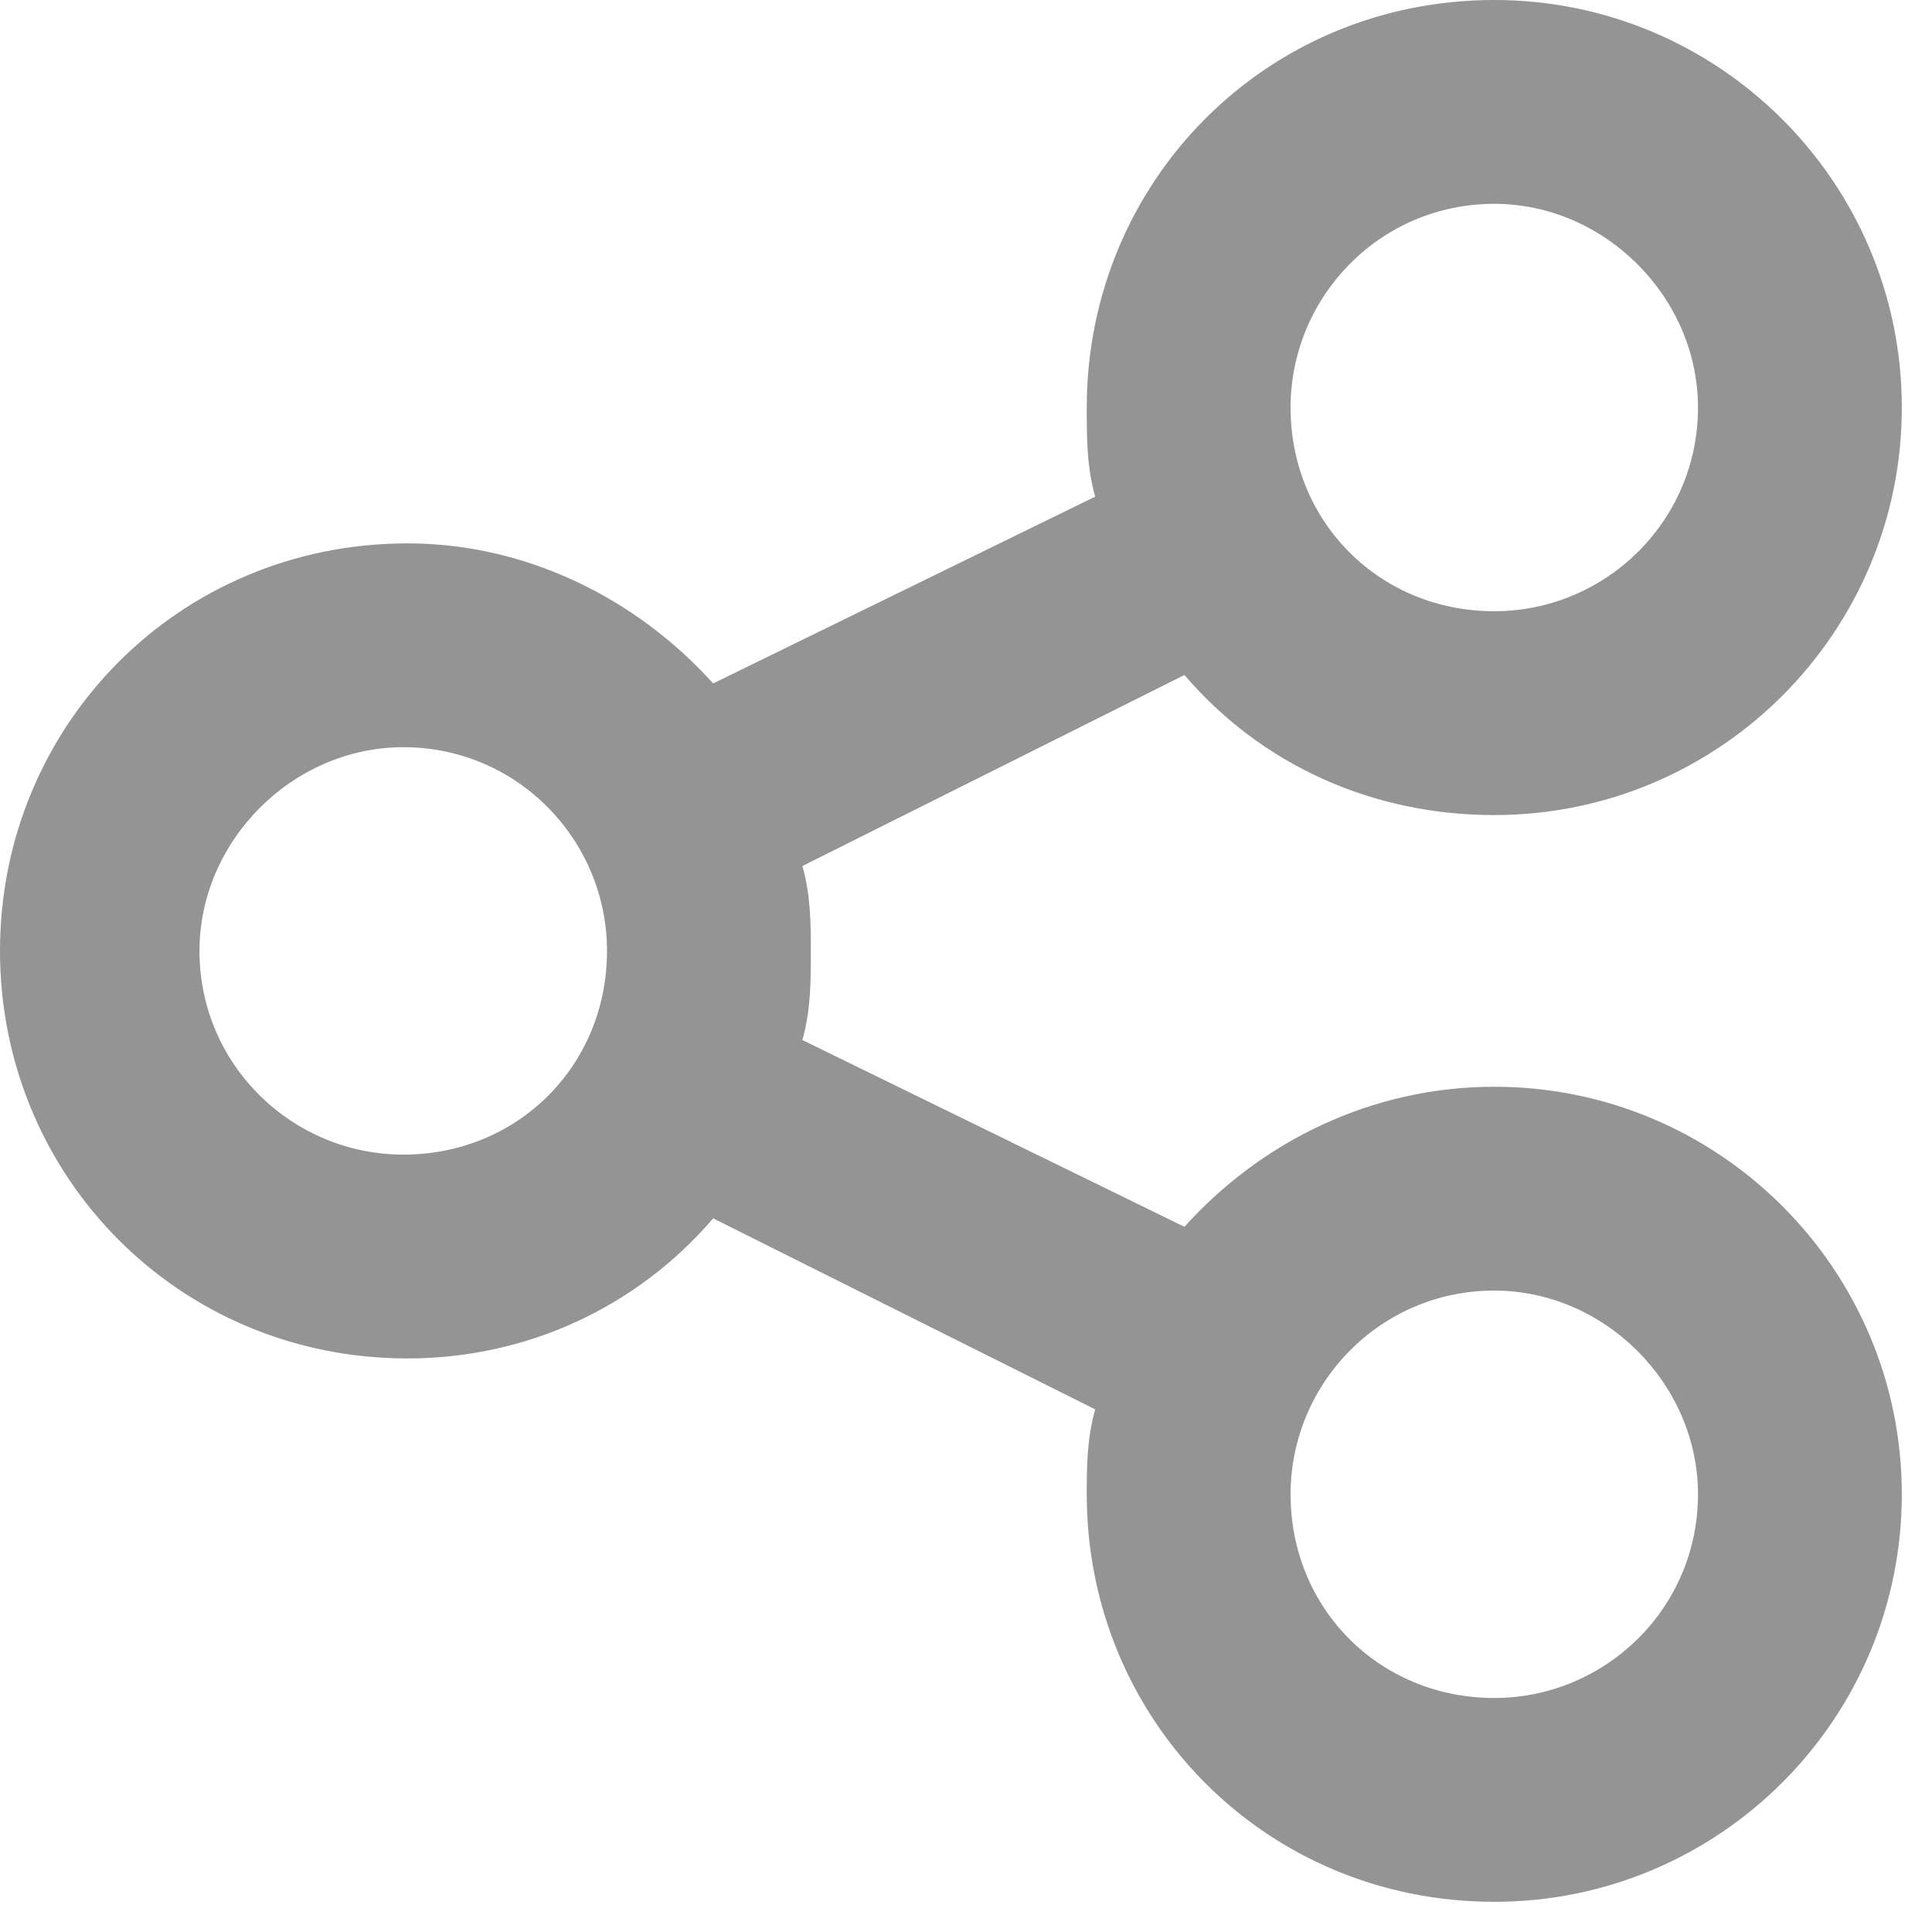
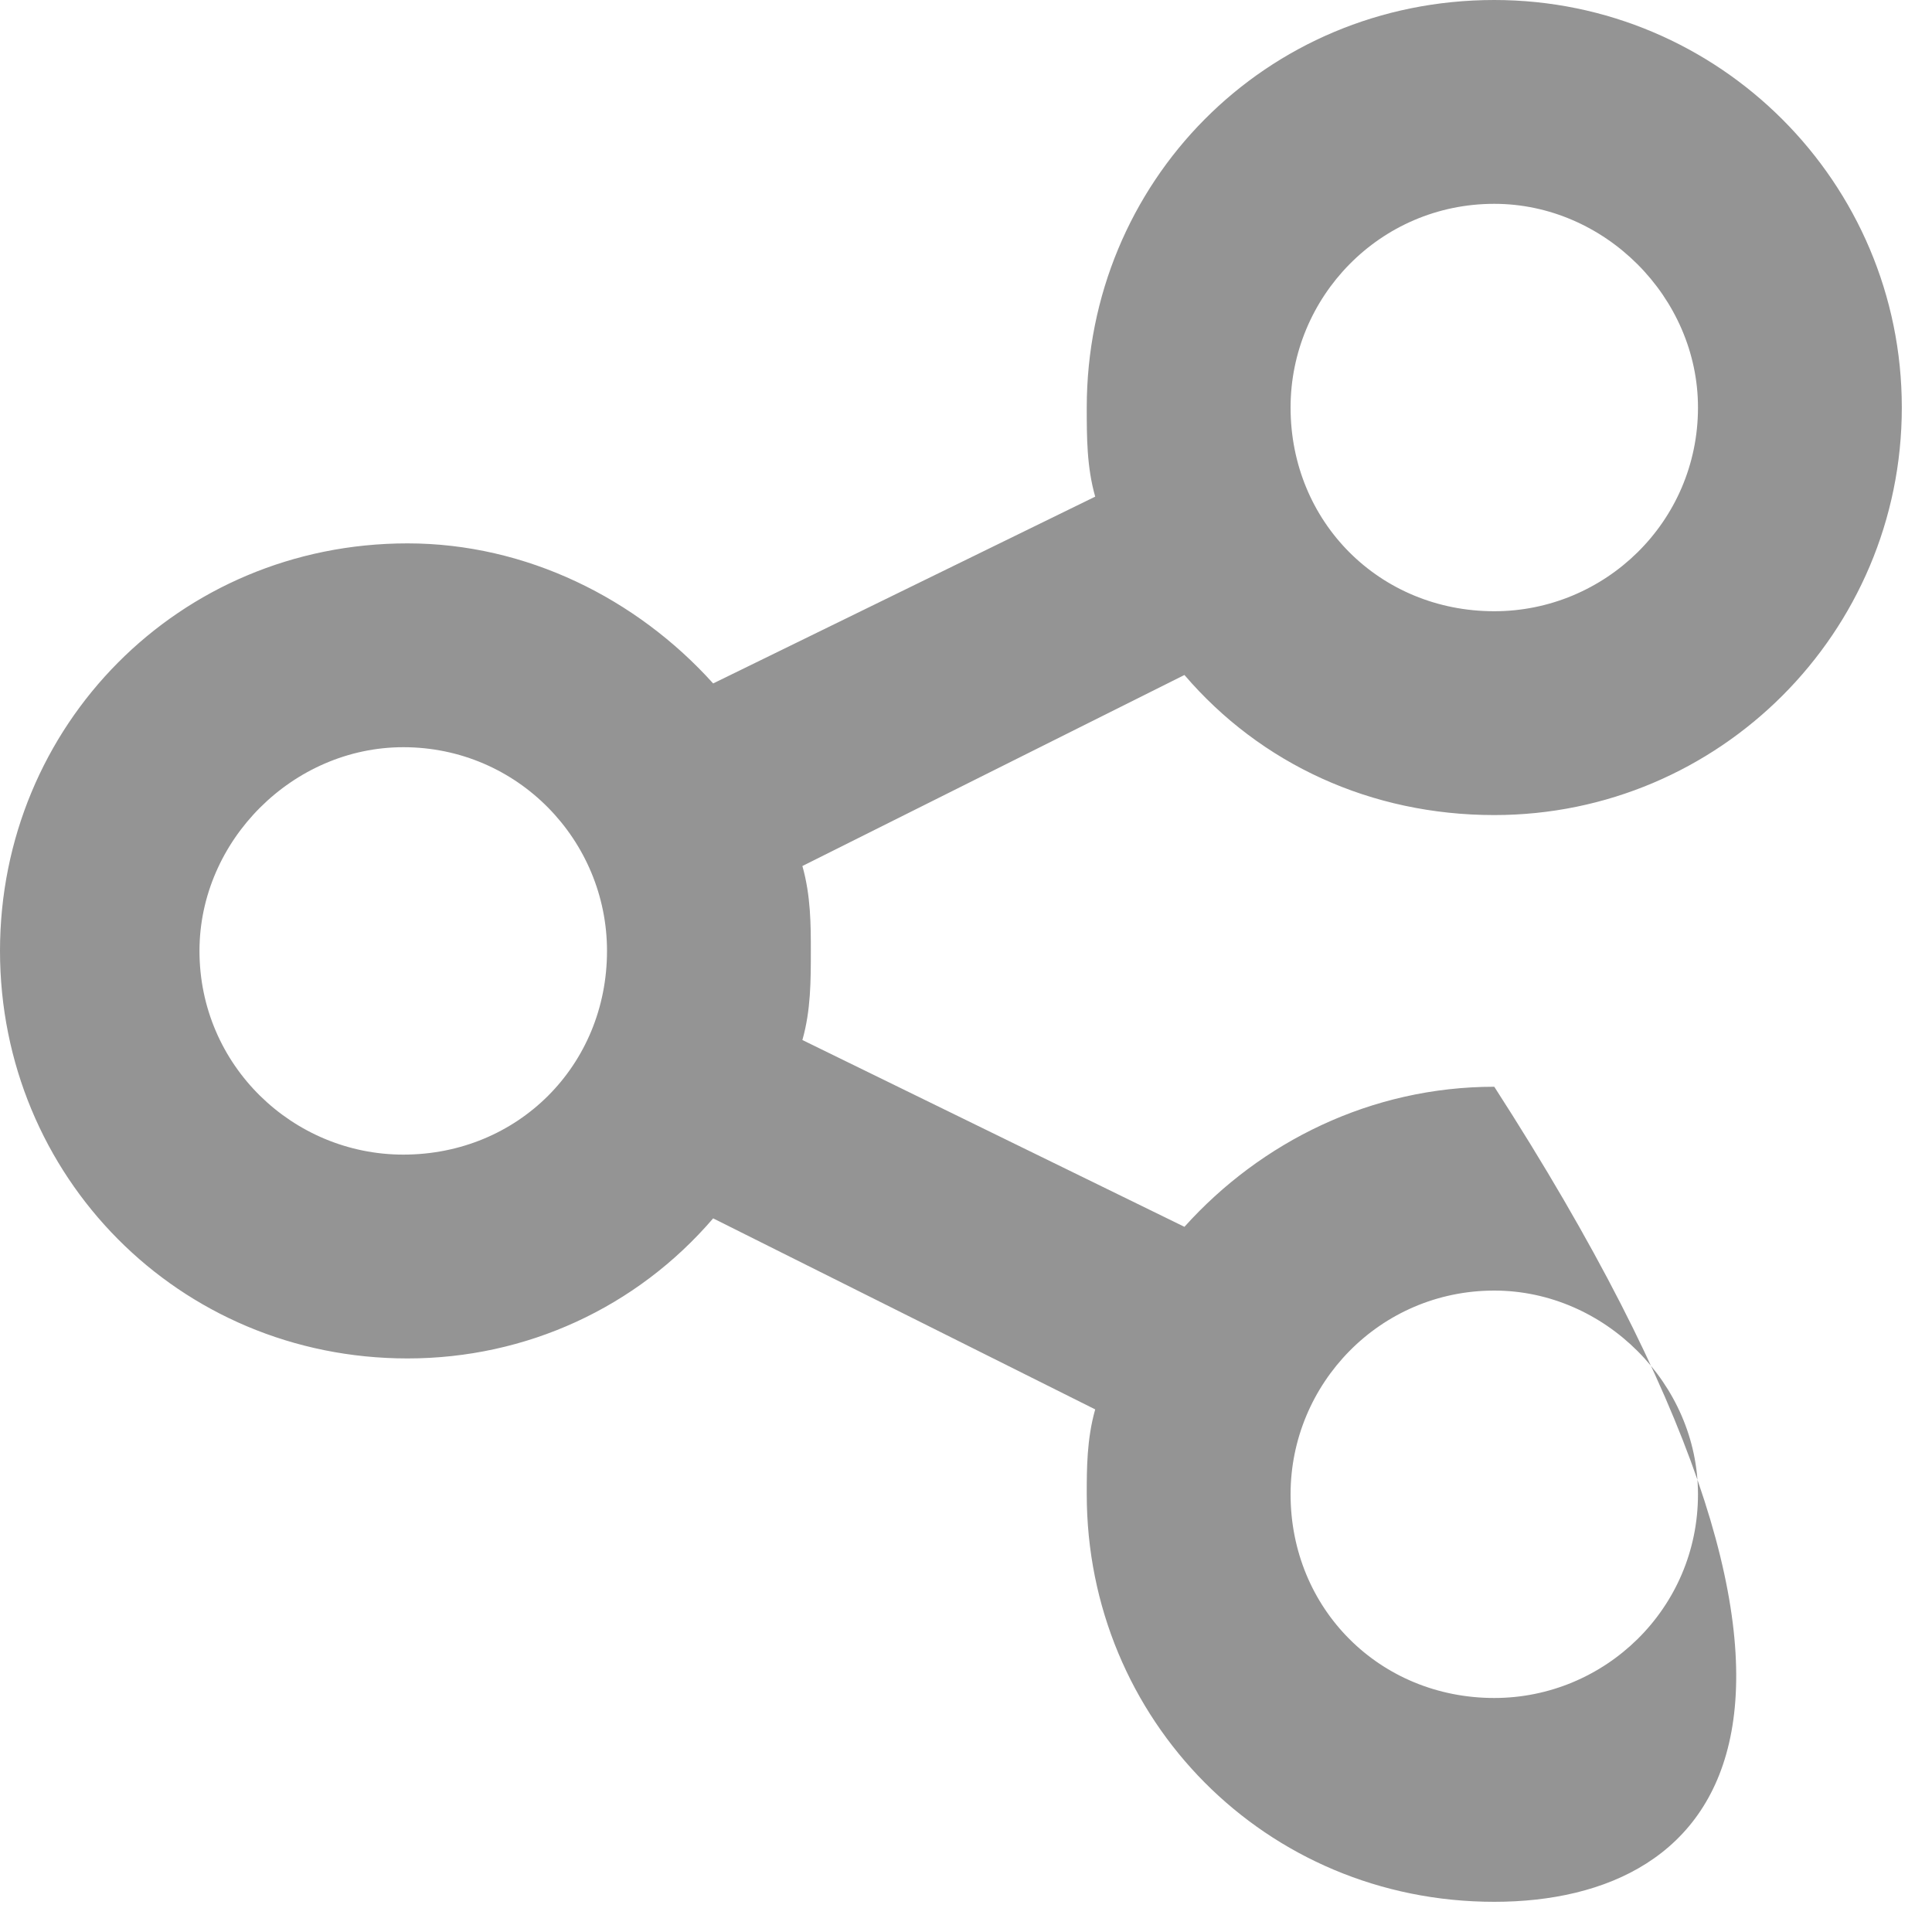
<svg xmlns="http://www.w3.org/2000/svg" width="16" height="16" viewBox="0 0 16 16" fill="none">
-   <path d="M15.75 3.375C15.75 5.238 14.238 6.75 12.375 6.75C11.355 6.75 10.441 6.328 9.809 5.59L6.645 7.172C6.715 7.418 6.715 7.664 6.715 7.875C6.715 8.121 6.715 8.367 6.645 8.613L9.809 10.16C10.441 9.457 11.355 9 12.375 9C14.238 9 15.75 10.512 15.75 12.375C15.75 14.238 14.238 15.75 12.375 15.75C10.477 15.75 9 14.238 9 12.375C9 12.164 9 11.918 9.07 11.672L5.906 10.09C5.273 10.828 4.359 11.25 3.375 11.25C1.477 11.25 0 9.738 0 7.875C0 6.012 1.477 4.5 3.375 4.5C4.359 4.5 5.273 4.957 5.906 5.66L9.07 4.113C9 3.867 9 3.621 9 3.375C9 1.512 10.477 0 12.375 0C14.238 0 15.75 1.512 15.75 3.375ZM3.34 9.562C4.289 9.562 5.027 8.824 5.027 7.875C5.027 6.961 4.289 6.188 3.34 6.188C2.426 6.188 1.652 6.961 1.652 7.875C1.652 8.824 2.426 9.562 3.34 9.562ZM12.375 1.688C11.426 1.688 10.688 2.461 10.688 3.375C10.688 4.324 11.426 5.062 12.375 5.062C13.289 5.062 14.062 4.324 14.062 3.375C14.062 2.461 13.289 1.688 12.375 1.688ZM12.375 14.062C13.289 14.062 14.062 13.324 14.062 12.375C14.062 11.461 13.289 10.688 12.375 10.688C11.426 10.688 10.688 11.461 10.688 12.375C10.688 13.324 11.426 14.062 12.375 14.062Z" fill="#949494" />
+   <path d="M15.75 3.375C15.75 5.238 14.238 6.75 12.375 6.75C11.355 6.75 10.441 6.328 9.809 5.59L6.645 7.172C6.715 7.418 6.715 7.664 6.715 7.875C6.715 8.121 6.715 8.367 6.645 8.613L9.809 10.16C10.441 9.457 11.355 9 12.375 9C15.75 14.238 14.238 15.75 12.375 15.75C10.477 15.75 9 14.238 9 12.375C9 12.164 9 11.918 9.07 11.672L5.906 10.09C5.273 10.828 4.359 11.25 3.375 11.25C1.477 11.25 0 9.738 0 7.875C0 6.012 1.477 4.5 3.375 4.5C4.359 4.5 5.273 4.957 5.906 5.66L9.07 4.113C9 3.867 9 3.621 9 3.375C9 1.512 10.477 0 12.375 0C14.238 0 15.75 1.512 15.75 3.375ZM3.34 9.562C4.289 9.562 5.027 8.824 5.027 7.875C5.027 6.961 4.289 6.188 3.34 6.188C2.426 6.188 1.652 6.961 1.652 7.875C1.652 8.824 2.426 9.562 3.34 9.562ZM12.375 1.688C11.426 1.688 10.688 2.461 10.688 3.375C10.688 4.324 11.426 5.062 12.375 5.062C13.289 5.062 14.062 4.324 14.062 3.375C14.062 2.461 13.289 1.688 12.375 1.688ZM12.375 14.062C13.289 14.062 14.062 13.324 14.062 12.375C14.062 11.461 13.289 10.688 12.375 10.688C11.426 10.688 10.688 11.461 10.688 12.375C10.688 13.324 11.426 14.062 12.375 14.062Z" fill="#949494" />
</svg>